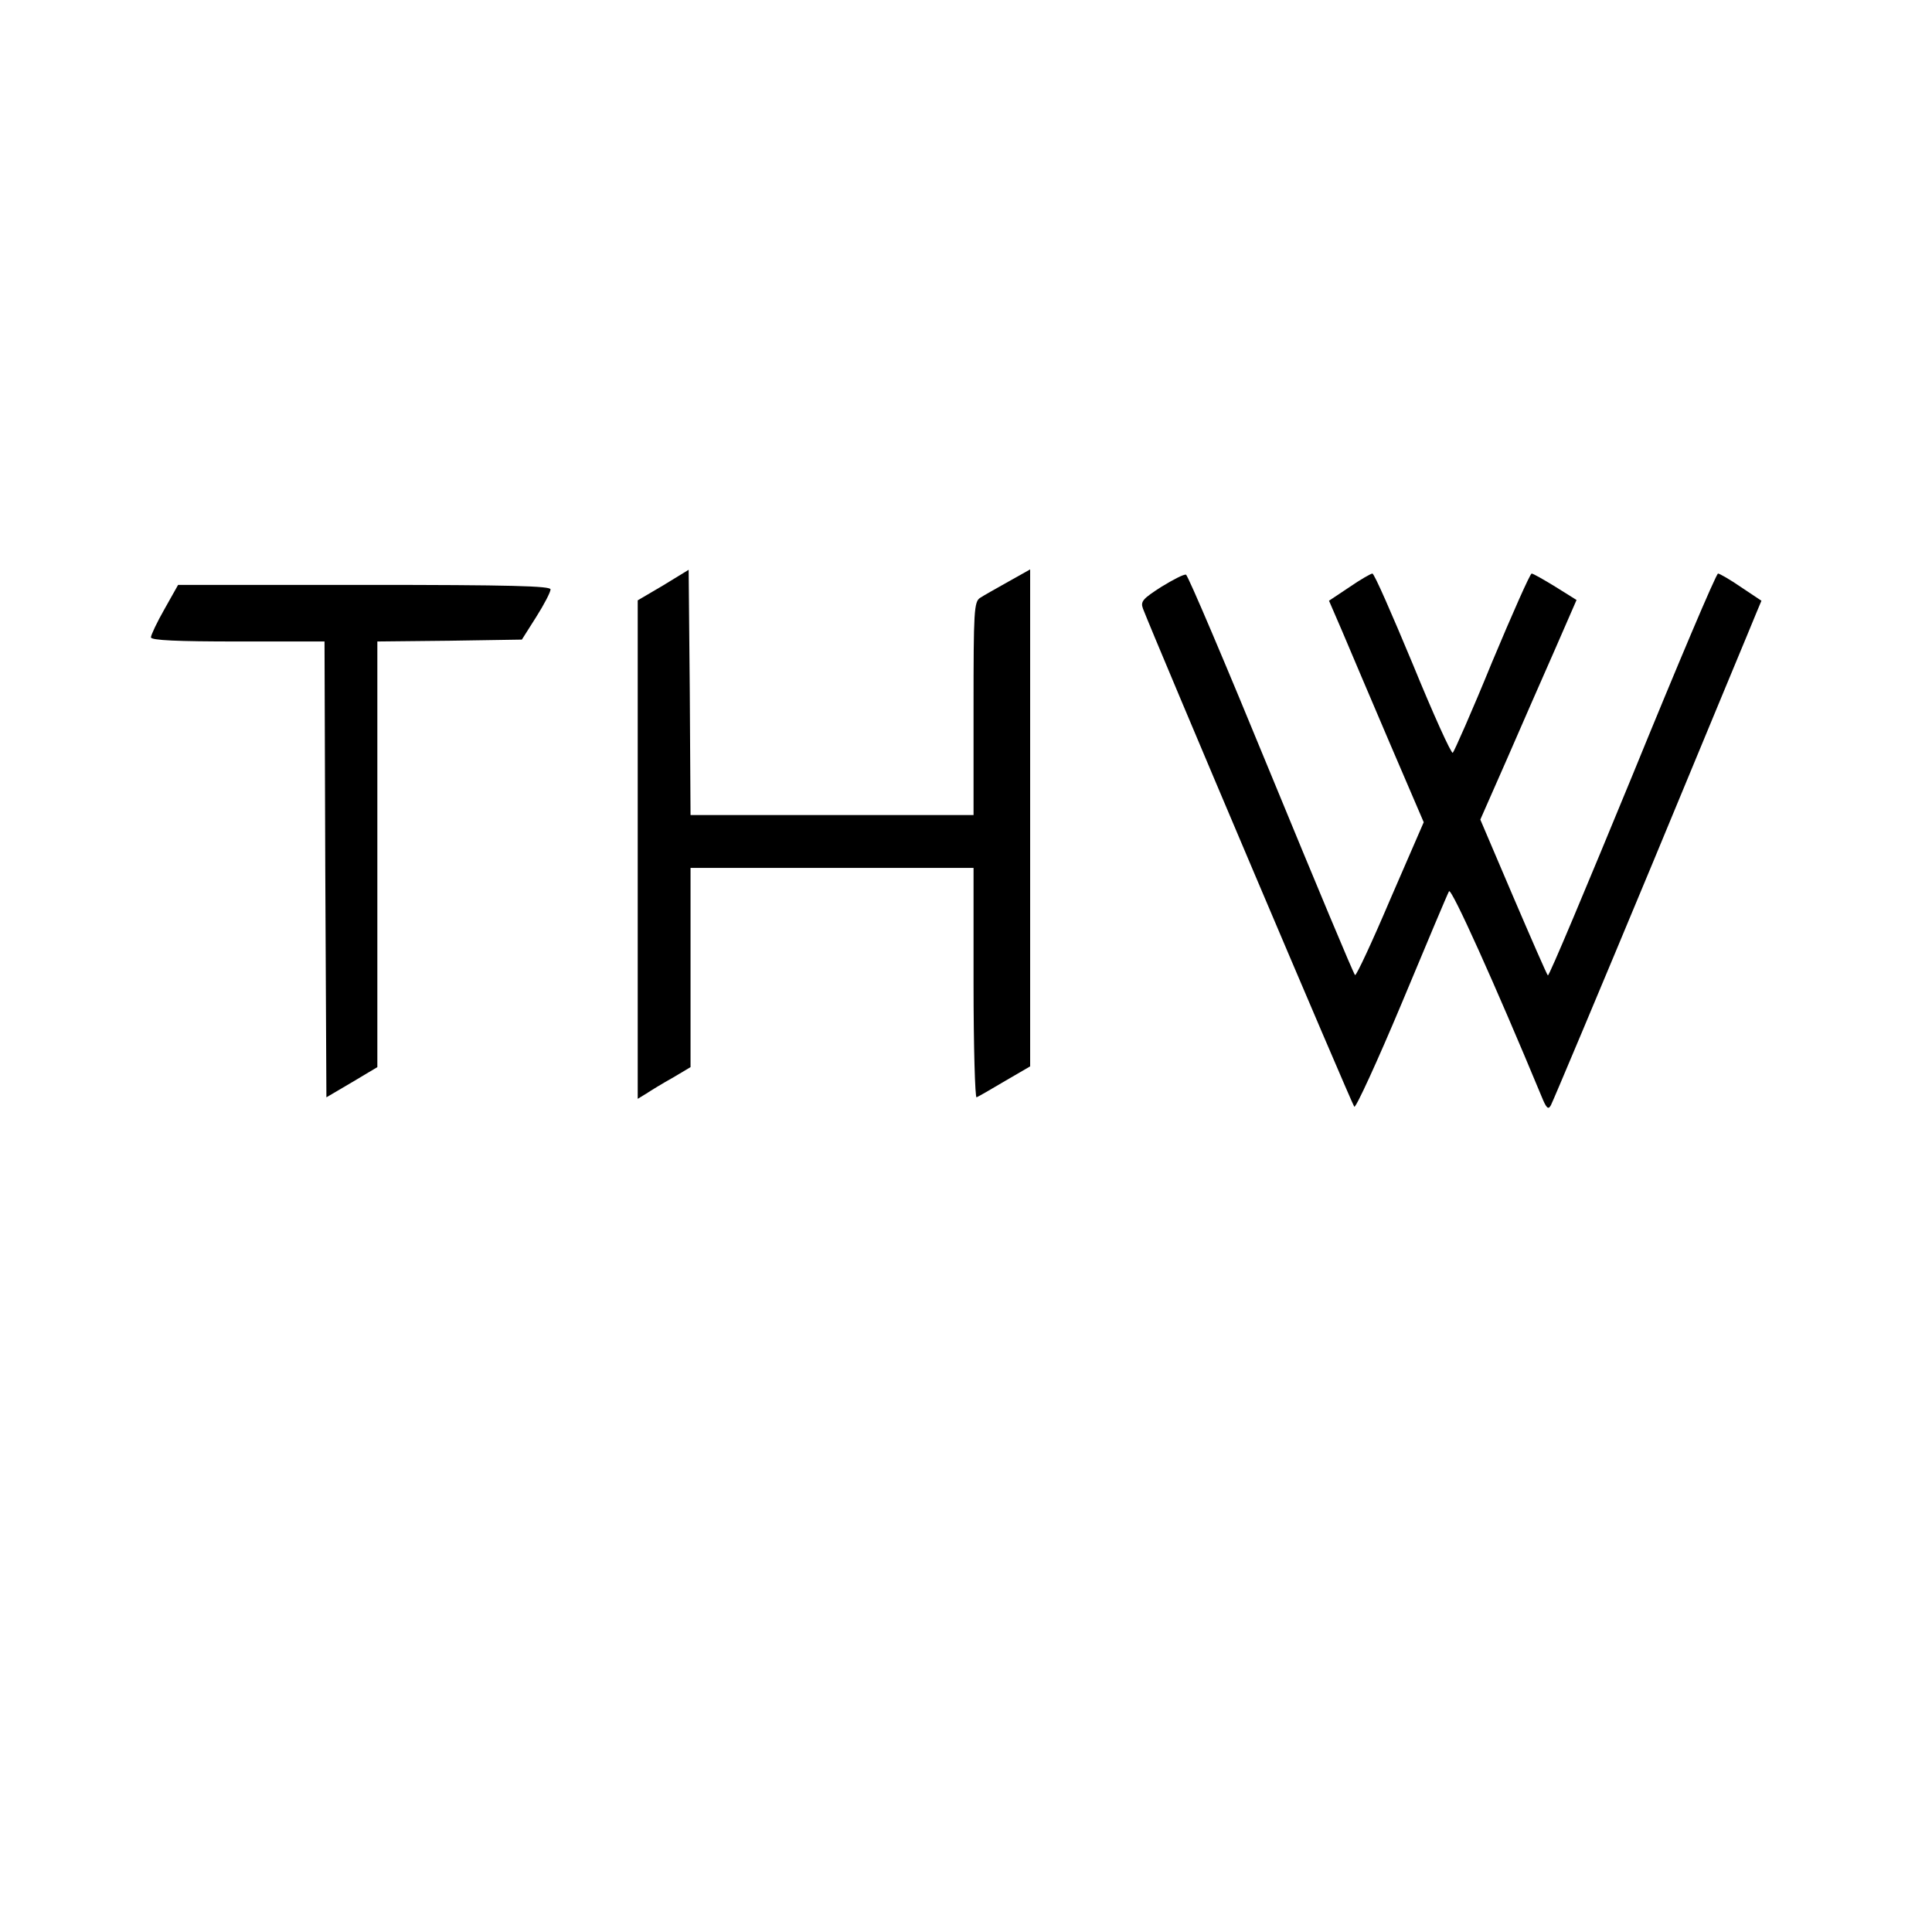
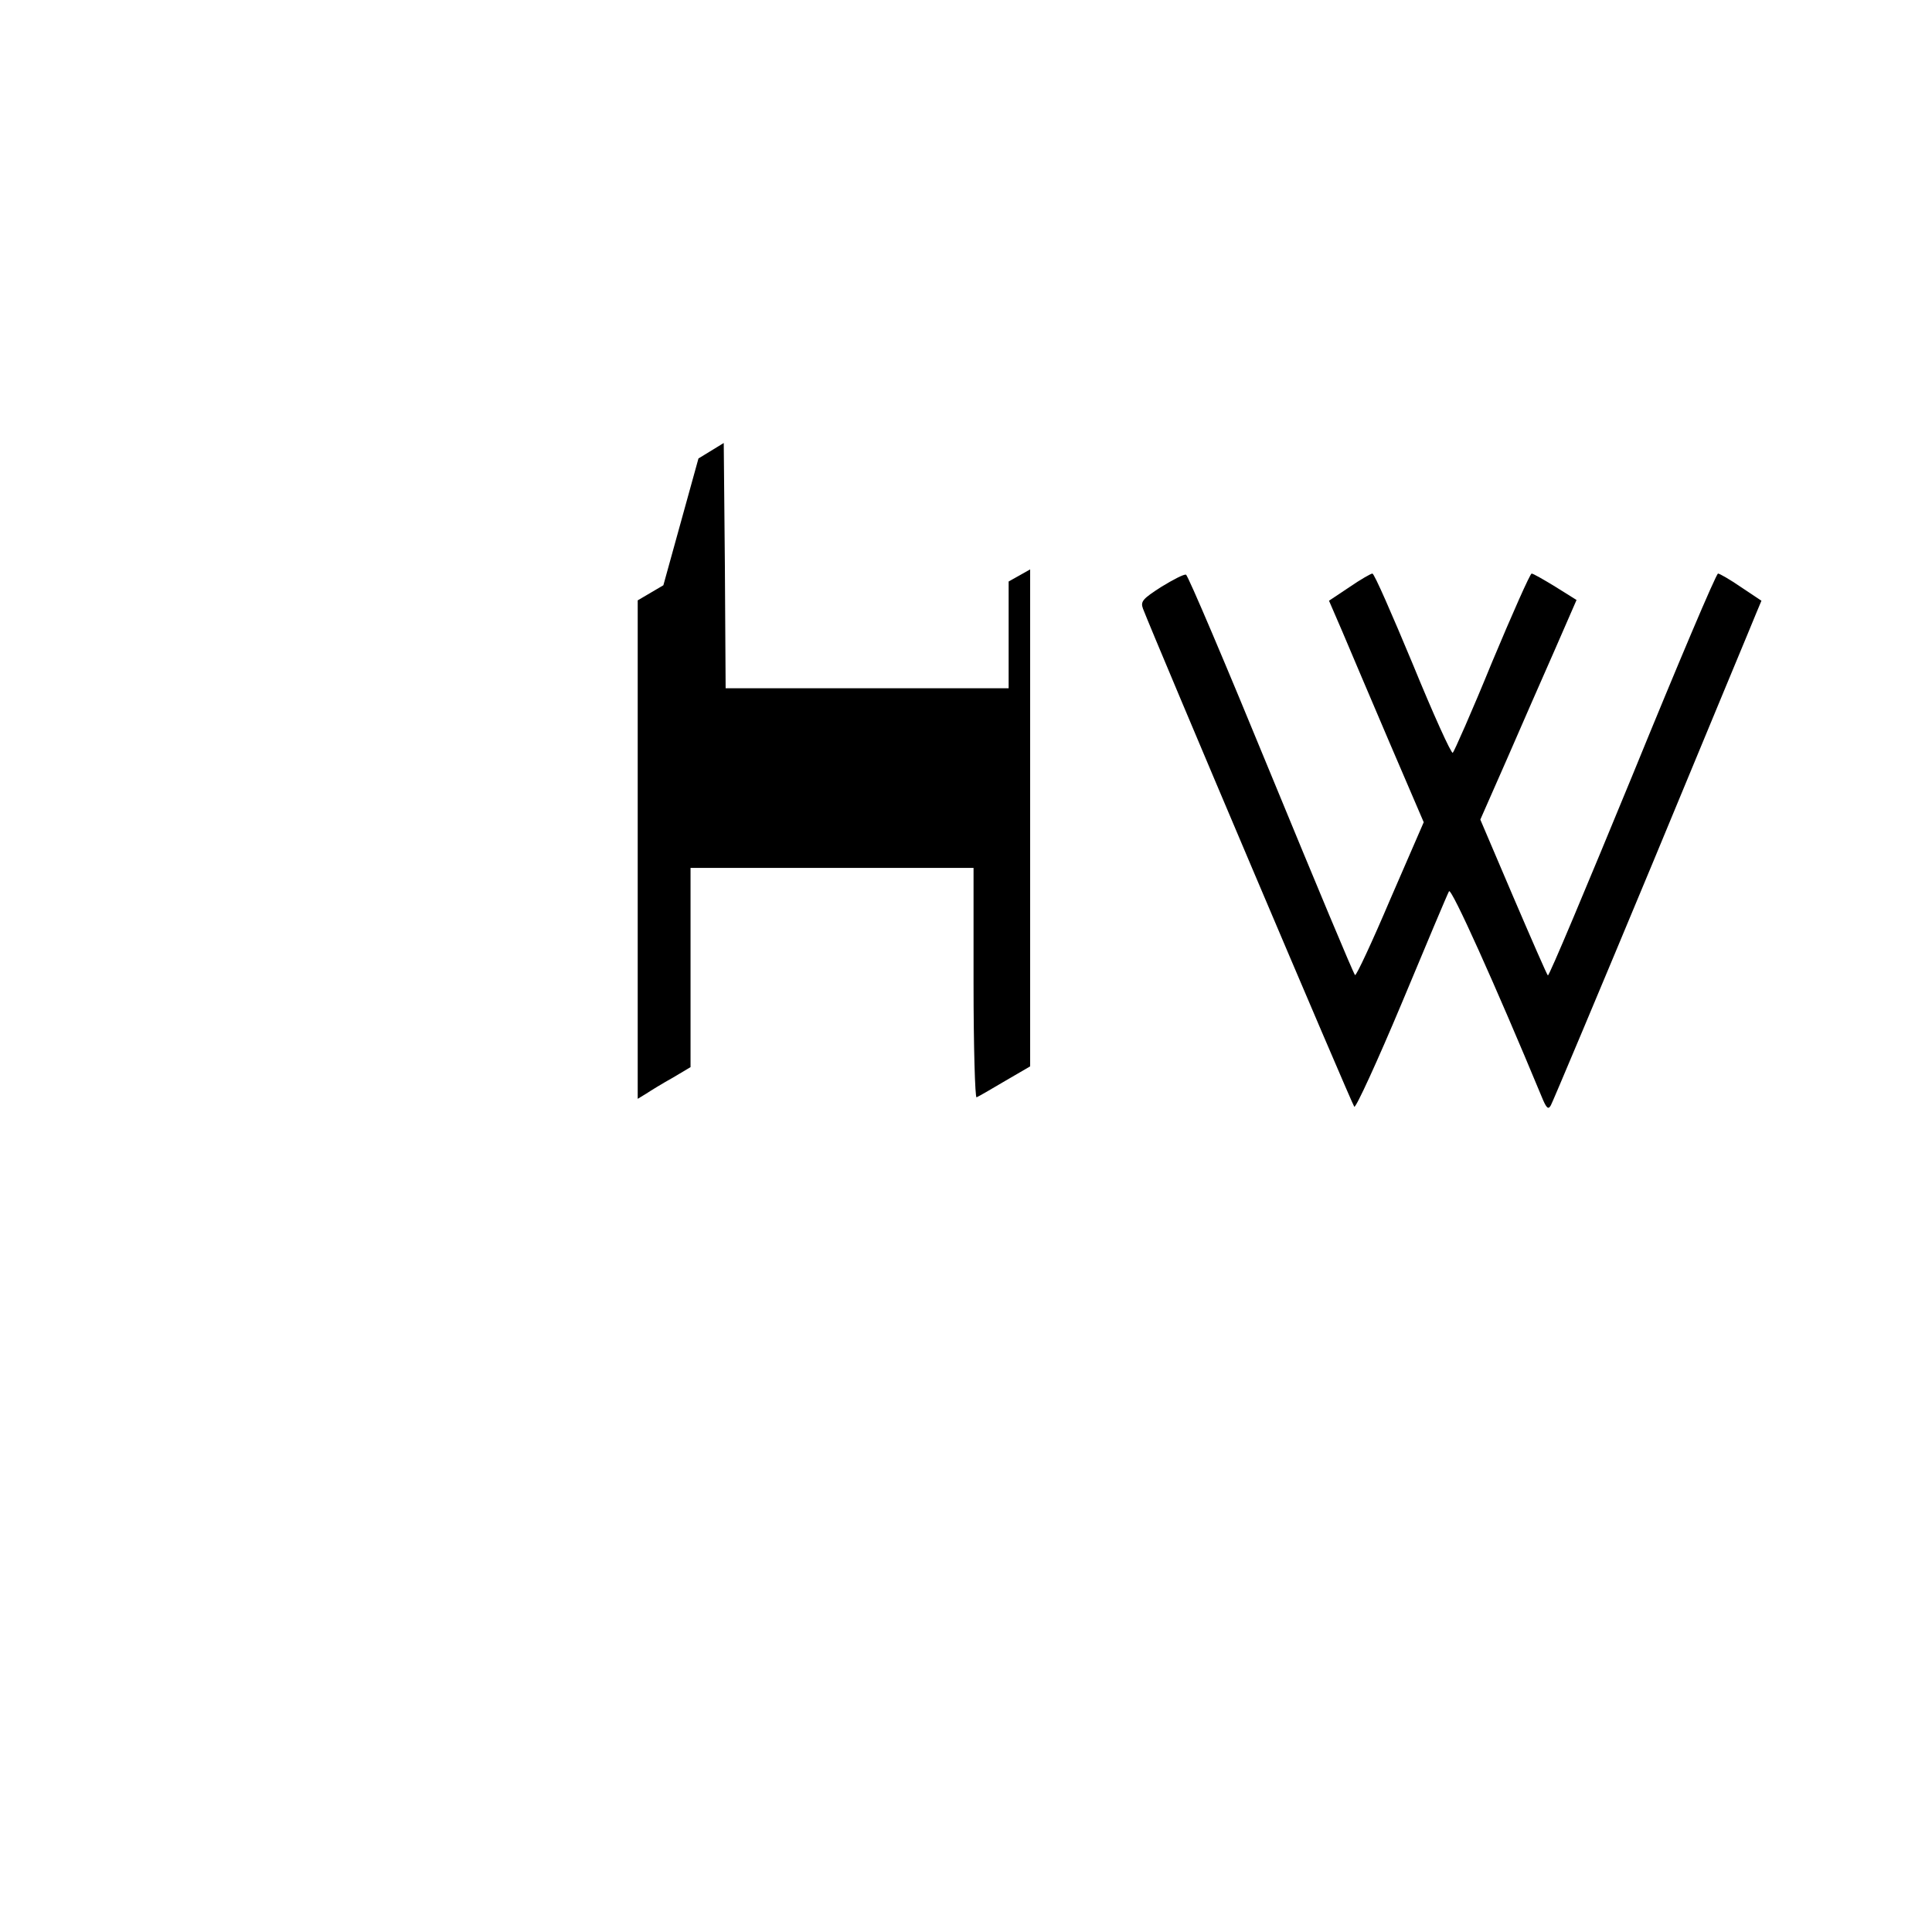
<svg xmlns="http://www.w3.org/2000/svg" version="1.0" width="512pt" height="512pt" viewBox="0 0 512 512" preserveAspectRatio="xMidYMid meet">
  <g transform="translate(0,512) scale(0.1,-0.1)" fill="#000000" stroke="none">
-     <path d="M1758 3569 l-68 -40 0 -661 0 -660 23 14 c12 8 43 27 70 42 l47 28 0 264 0 264 375 0 375 0 0 -306 c0 -168 4 -304 8 -302 5 2 38 21 75 43 l67 39 0 659 0 658 -57 -32 c-32 -18 -66 -37 -75 -43 -17 -10 -18 -35 -18 -293 l0 -283 -375 0 -375 0 -2 325 -3 325 -67 -41z" />
+     <path d="M1758 3569 l-68 -40 0 -661 0 -660 23 14 c12 8 43 27 70 42 l47 28 0 264 0 264 375 0 375 0 0 -306 c0 -168 4 -304 8 -302 5 2 38 21 75 43 l67 39 0 659 0 658 -57 -32 l0 -283 -375 0 -375 0 -2 325 -3 325 -67 -41z" />
    <path d="M3078 3565 c-50 -32 -56 -39 -49 -58 34 -88 554 -1314 560 -1320 4 -4 61 120 126 275 65 156 121 289 125 296 6 11 123 -249 245 -543 13 -32 18 -37 25 -24 5 9 127 299 271 645 143 346 267 643 274 661 l13 31 -54 36 c-29 20 -57 36 -61 36 -5 0 -107 -241 -227 -535 -121 -294 -221 -533 -224 -530 -3 3 -44 97 -92 209 l-87 204 70 159 c38 87 95 218 127 290 l58 133 -56 35 c-31 19 -59 35 -63 35 -4 0 -51 -106 -105 -235 -53 -130 -101 -238 -104 -240 -4 -3 -52 103 -106 235 -55 132 -102 240 -107 240 -4 0 -32 -16 -61 -36 l-54 -36 35 -81 c19 -45 75 -177 125 -294 l91 -212 -89 -205 c-48 -113 -90 -203 -93 -200 -4 3 -104 243 -223 532 -119 290 -220 528 -225 529 -5 2 -34 -13 -65 -32z" />
-     <path d="M436 3506 c-20 -35 -36 -69 -36 -75 0 -8 71 -11 230 -11 l230 0 2 -604 3 -604 68 40 67 40 0 564 0 564 192 2 191 3 38 60 c21 33 38 66 38 73 1 9 -104 12 -493 12 l-494 0 -36 -64z" />
  </g>
</svg>